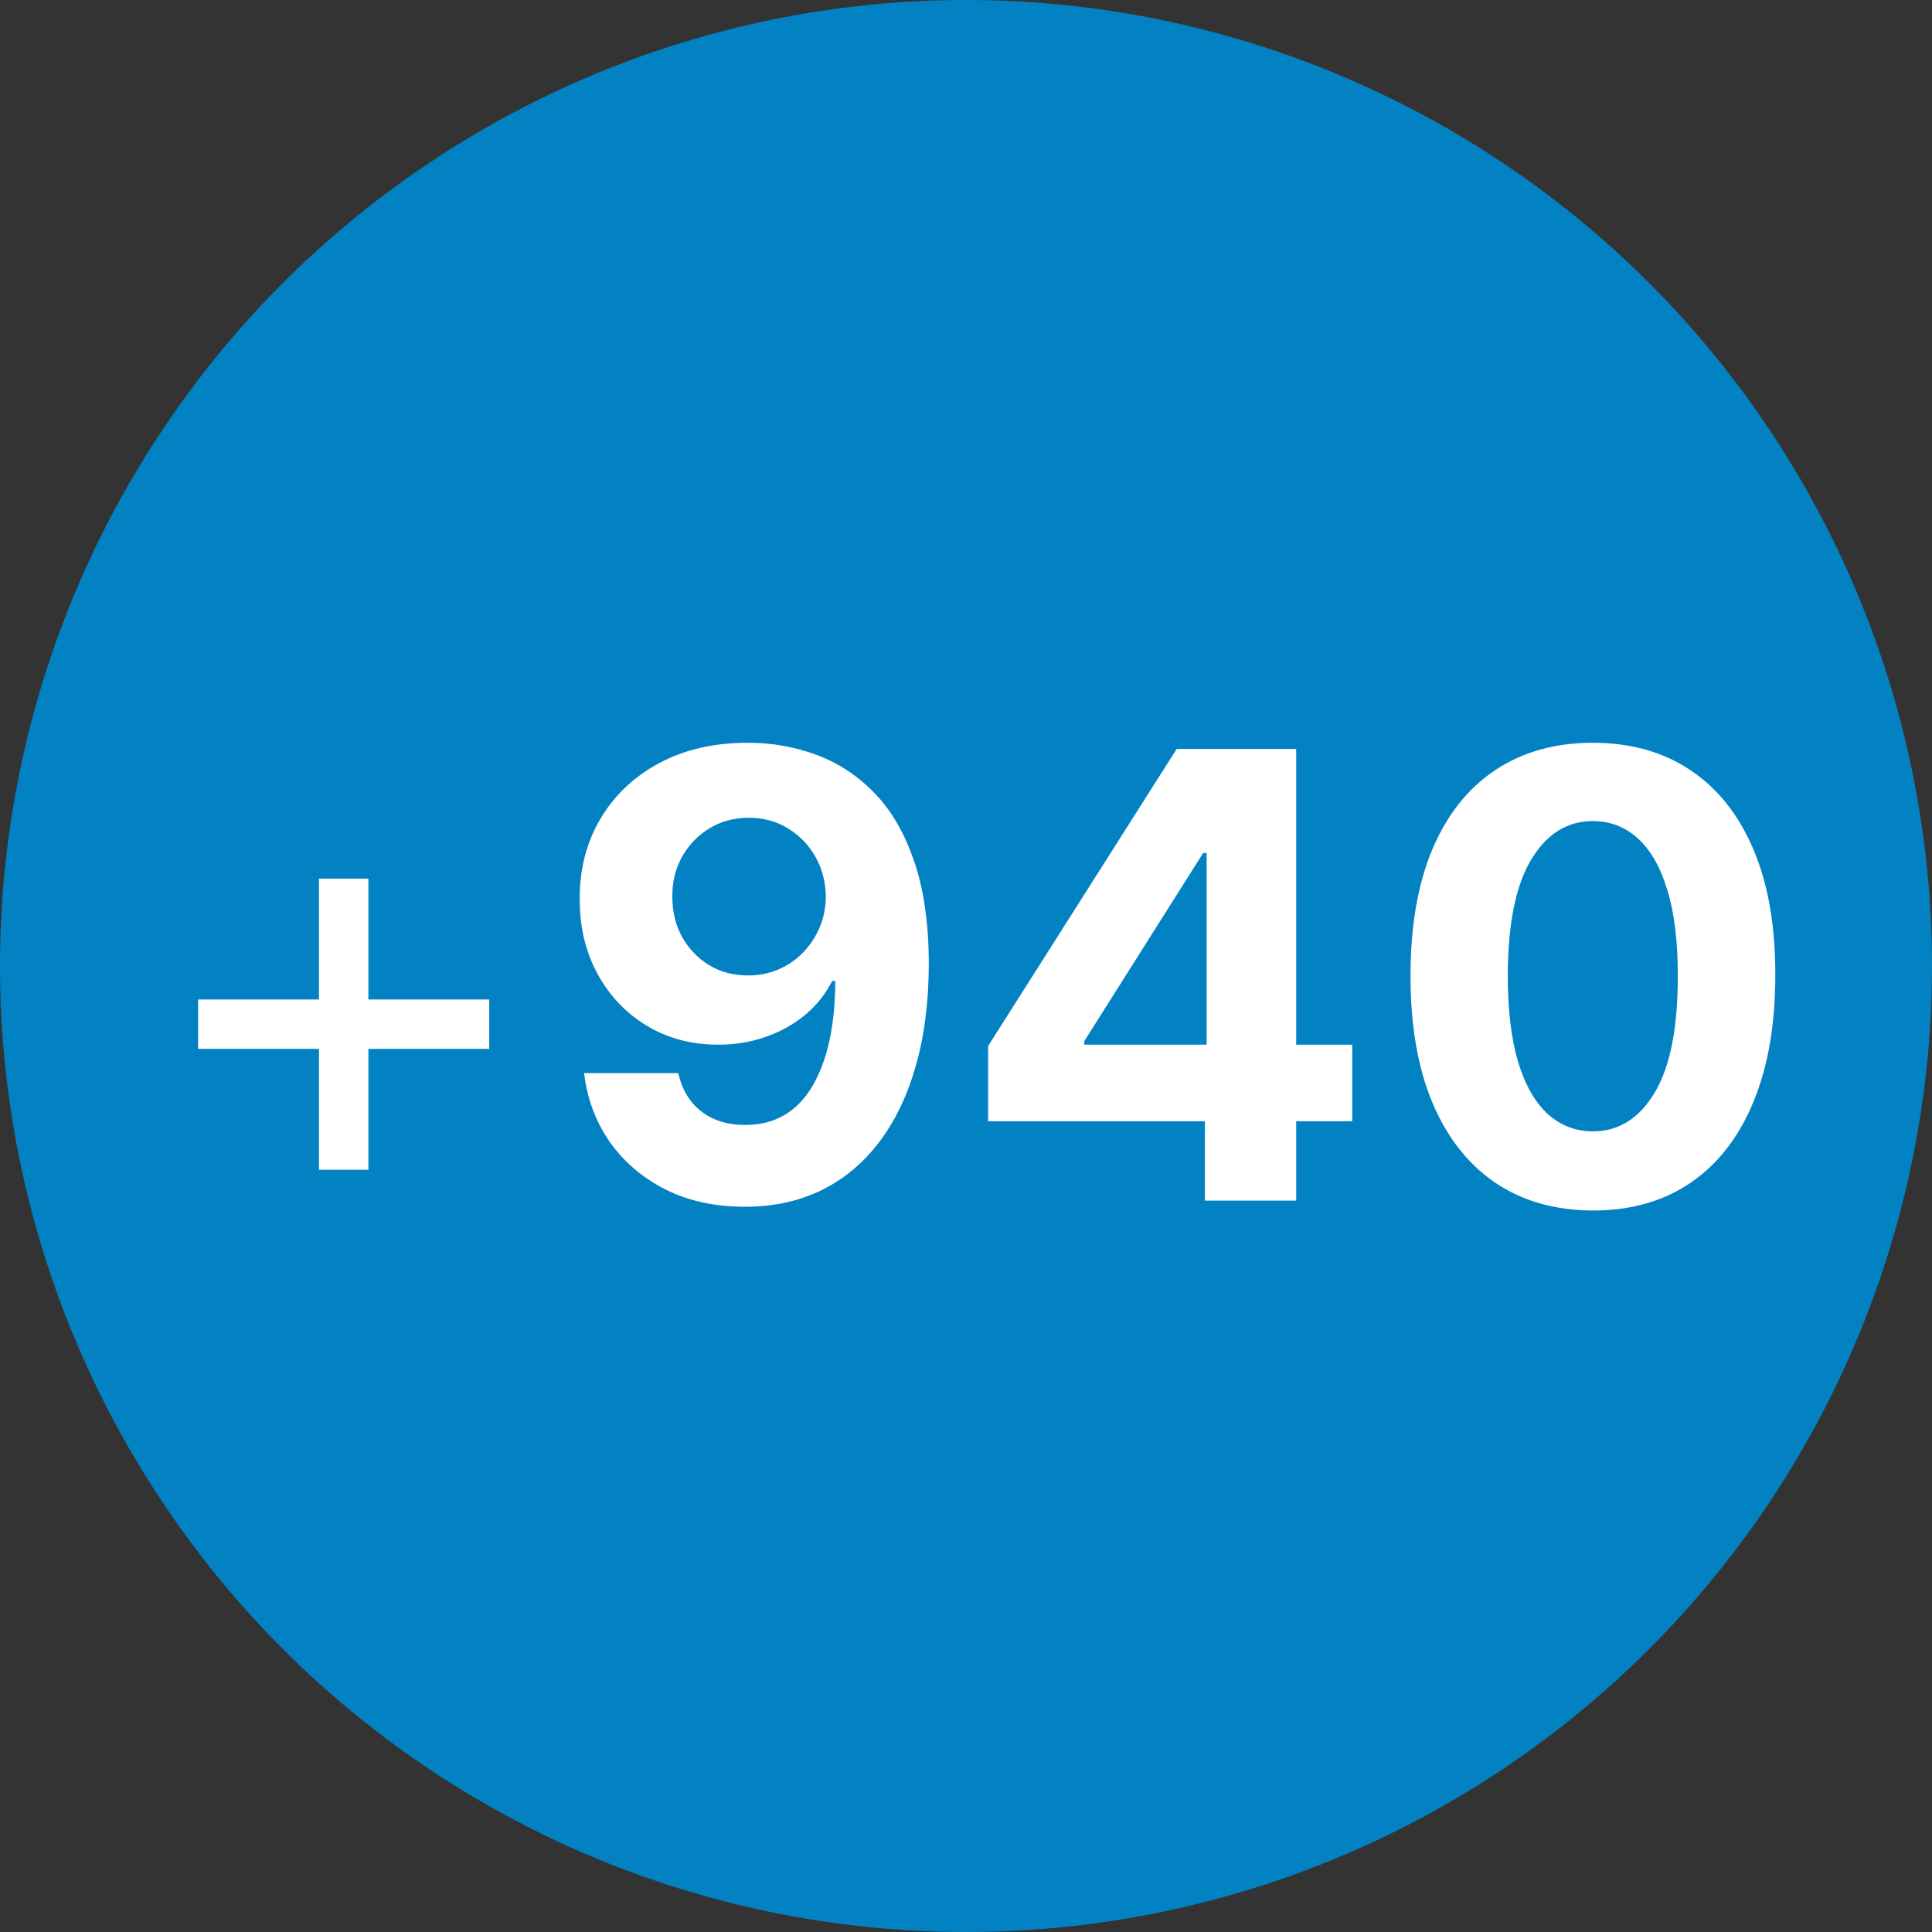
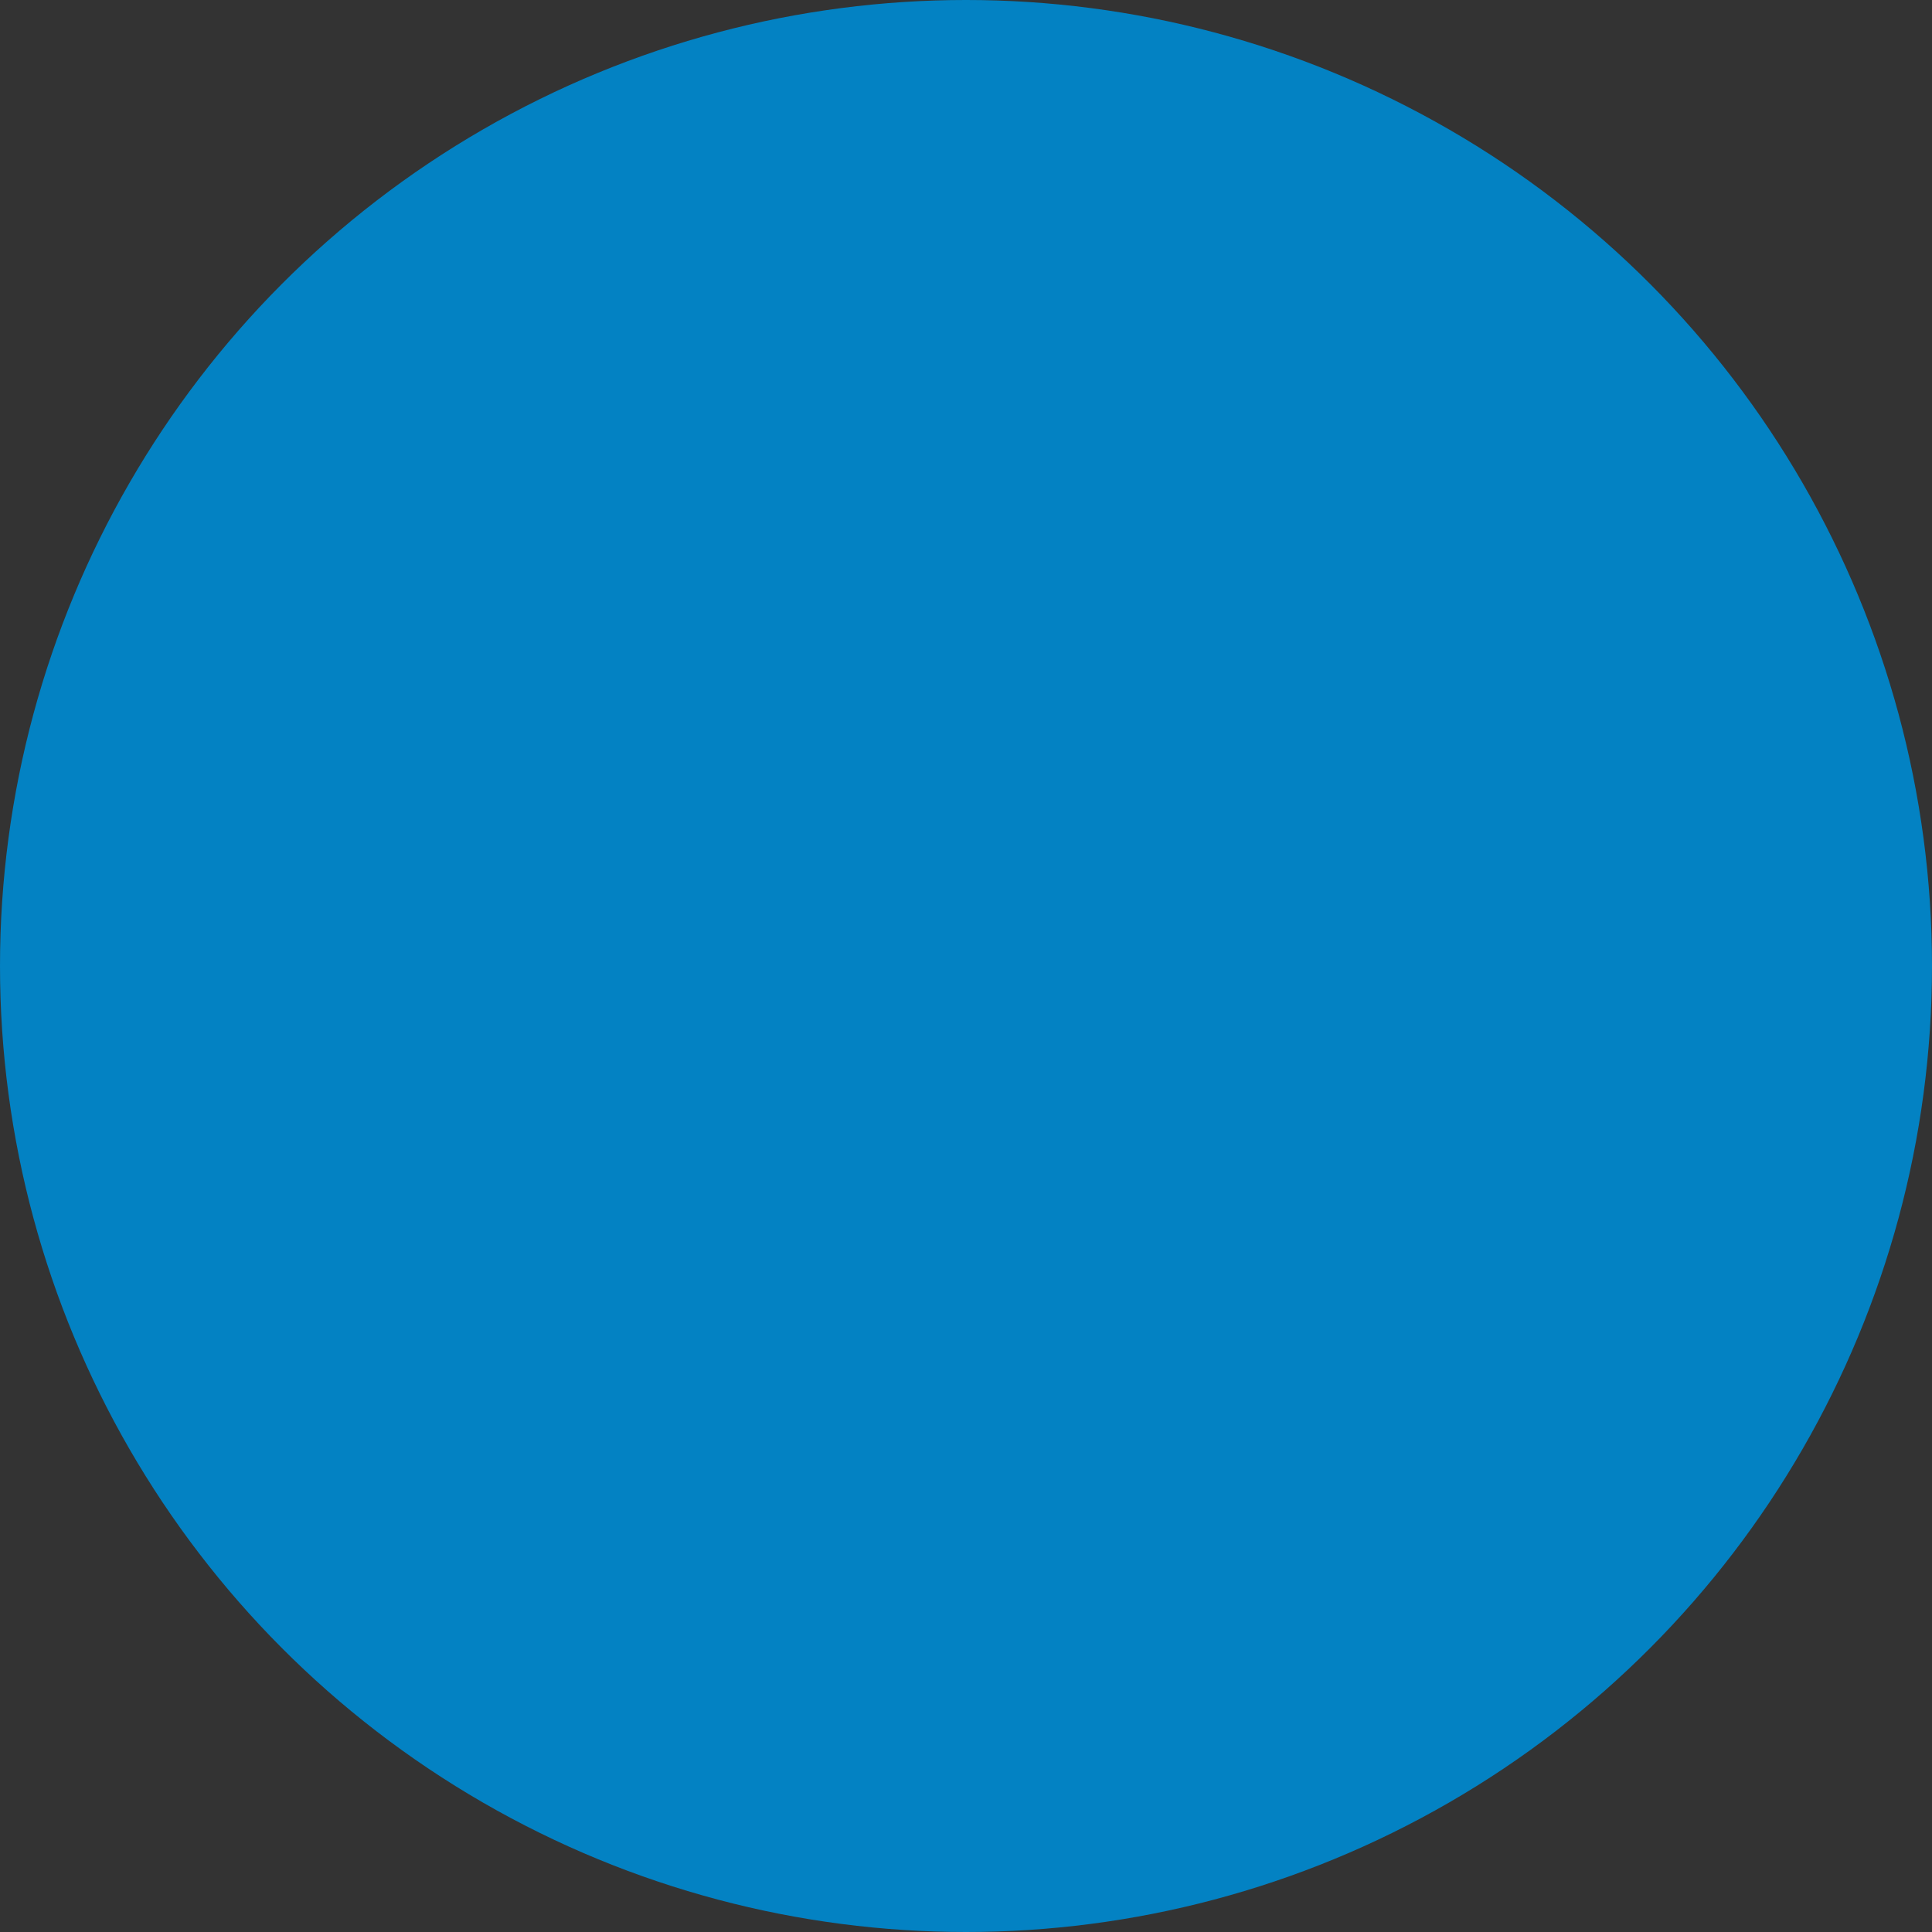
<svg xmlns="http://www.w3.org/2000/svg" width="140" height="140" viewBox="0 0 140 140" fill="none">
  <rect x="0" y="0" width="140" height="140" fill="#333333" stroke="none" />
  <circle cx="70" cy="70" r="70" fill="#0382C3" />
-   <path d="M23.115 84.763V63.669H26.695V84.763H23.115ZM14.358 76.006V72.426H35.452V76.006H14.358ZM54.232 53.825C55.916 53.825 57.535 54.108 59.09 54.672C60.656 55.237 62.052 56.137 63.277 57.373C64.513 58.609 65.488 60.249 66.201 62.295C66.926 64.329 67.293 66.828 67.304 69.789C67.304 72.57 66.99 75.052 66.361 77.236C65.743 79.409 64.854 81.258 63.693 82.781C62.531 84.305 61.13 85.466 59.49 86.265C57.849 87.053 56.017 87.447 53.992 87.447C51.809 87.447 49.88 87.027 48.208 86.185C46.535 85.333 45.188 84.177 44.165 82.717C43.153 81.247 42.54 79.596 42.327 77.763H49.151C49.417 78.957 49.976 79.883 50.828 80.544C51.681 81.194 52.735 81.519 53.992 81.519C56.123 81.519 57.742 80.592 58.85 78.738C59.959 76.874 60.518 74.322 60.528 71.084H60.305C59.815 72.043 59.154 72.868 58.323 73.561C57.492 74.243 56.539 74.77 55.463 75.143C54.397 75.516 53.263 75.702 52.059 75.702C50.131 75.702 48.41 75.249 46.897 74.344C45.385 73.438 44.191 72.192 43.318 70.604C42.444 69.017 42.008 67.206 42.008 65.171C41.997 62.977 42.503 61.022 43.526 59.306C44.548 57.591 45.976 56.249 47.808 55.279C49.651 54.299 51.793 53.815 54.232 53.825ZM54.28 59.258C53.204 59.258 52.245 59.514 51.404 60.026C50.573 60.537 49.912 61.224 49.422 62.087C48.943 62.95 48.709 63.914 48.719 64.979C48.719 66.055 48.953 67.025 49.422 67.888C49.902 68.74 50.551 69.422 51.372 69.933C52.203 70.434 53.151 70.684 54.216 70.684C55.015 70.684 55.756 70.535 56.438 70.237C57.119 69.939 57.711 69.528 58.211 69.006C58.723 68.474 59.122 67.861 59.41 67.169C59.697 66.476 59.841 65.741 59.841 64.963C59.831 63.93 59.586 62.982 59.106 62.119C58.627 61.256 57.966 60.564 57.125 60.041C56.283 59.52 55.335 59.258 54.28 59.258ZM71.603 81.247V75.798L85.266 54.273H89.964V61.815H87.183L78.57 75.446V75.702H97.986V81.247H71.603ZM87.311 87V79.585L87.439 77.172V54.273H93.927V87H87.311ZM115.428 87.719C112.68 87.709 110.314 87.032 108.333 85.69C106.362 84.347 104.844 82.403 103.779 79.857C102.724 77.311 102.202 74.248 102.213 70.668C102.213 67.099 102.74 64.058 103.795 61.544C104.86 59.029 106.378 57.117 108.349 55.807C110.33 54.486 112.69 53.825 115.428 53.825C118.166 53.825 120.52 54.486 122.491 55.807C124.473 57.128 125.996 59.045 127.062 61.56C128.127 64.063 128.654 67.099 128.644 70.668C128.644 74.258 128.111 77.327 127.046 79.873C125.991 82.419 124.478 84.363 122.507 85.706C120.536 87.048 118.177 87.719 115.428 87.719ZM115.428 81.982C117.303 81.982 118.8 81.039 119.919 79.154C121.037 77.268 121.591 74.44 121.58 70.668C121.58 68.186 121.325 66.119 120.813 64.468C120.313 62.817 119.599 61.576 118.672 60.745C117.756 59.914 116.675 59.498 115.428 59.498C113.564 59.498 112.072 60.43 110.954 62.295C109.835 64.159 109.27 66.95 109.26 70.668C109.26 73.183 109.51 75.281 110.011 76.965C110.522 78.637 111.241 79.894 112.168 80.736C113.095 81.567 114.182 81.982 115.428 81.982Z" fill="white" />
</svg>